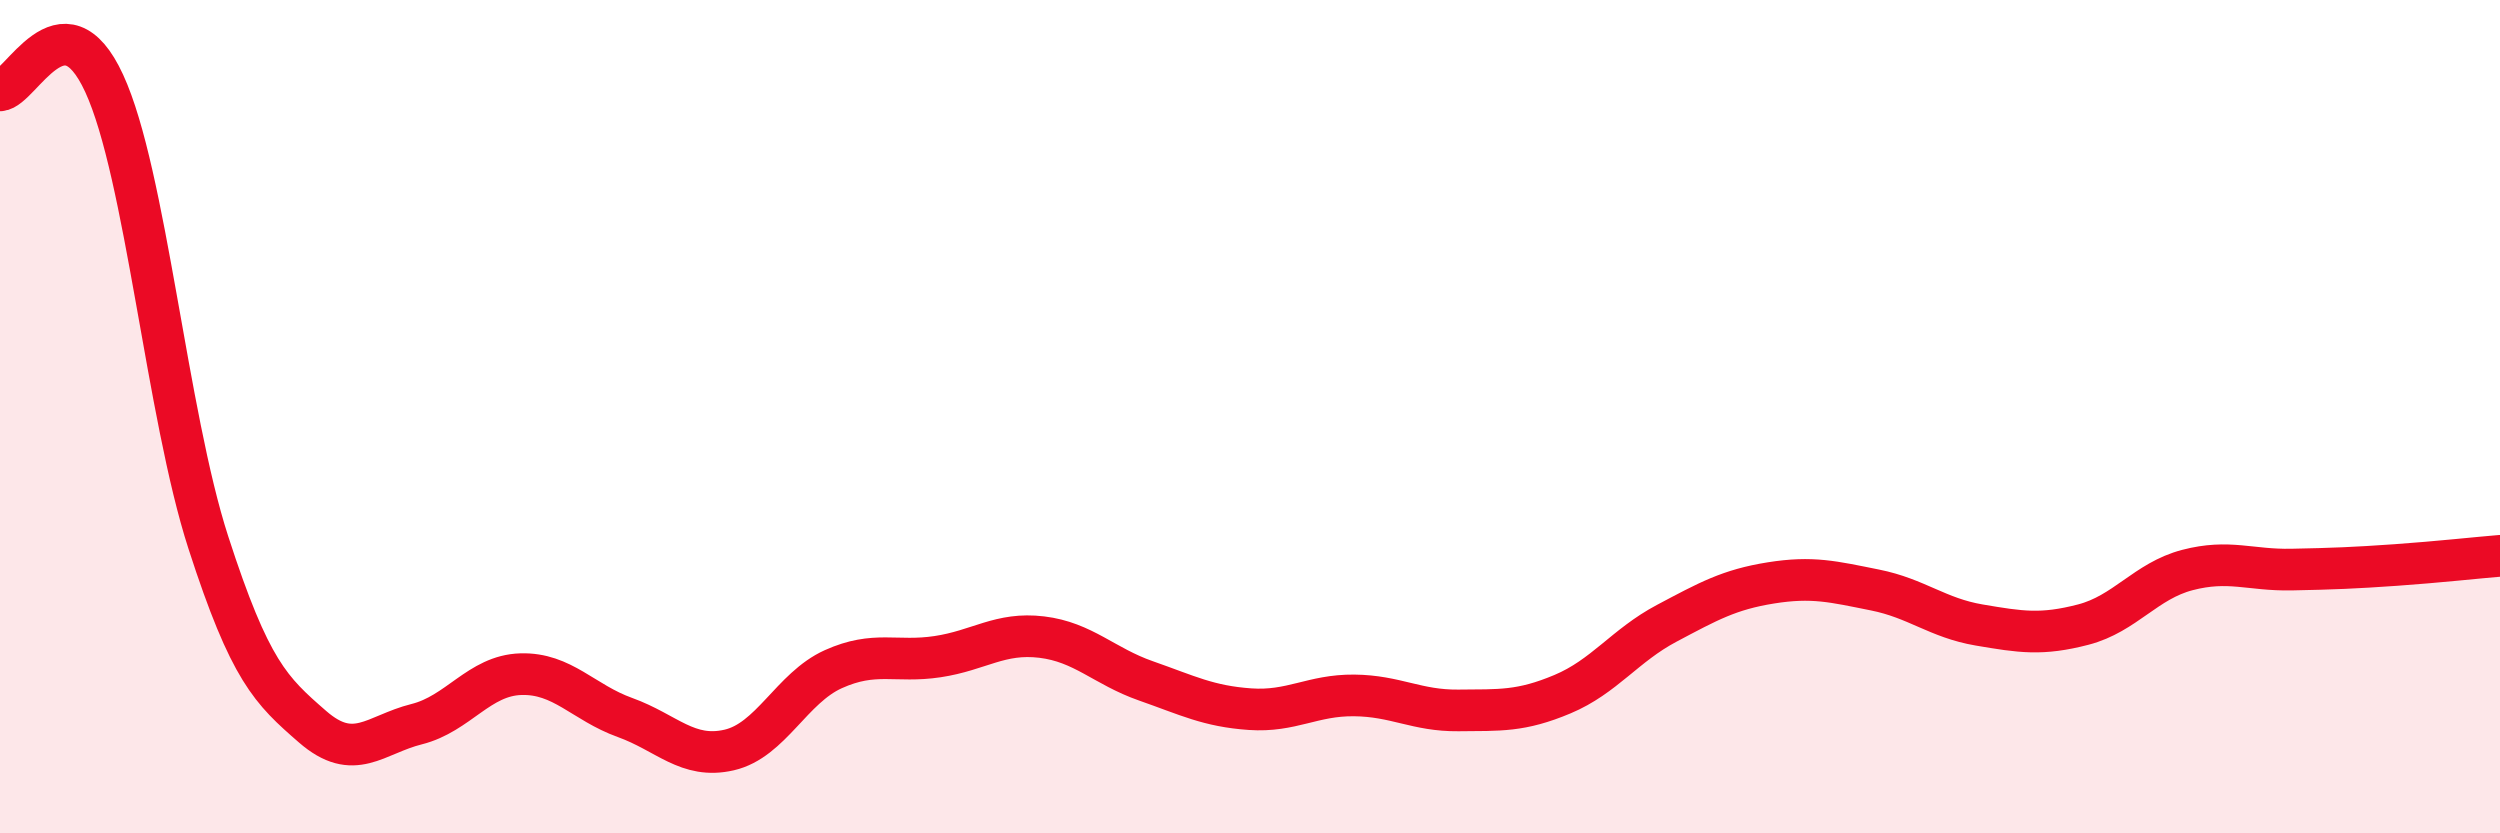
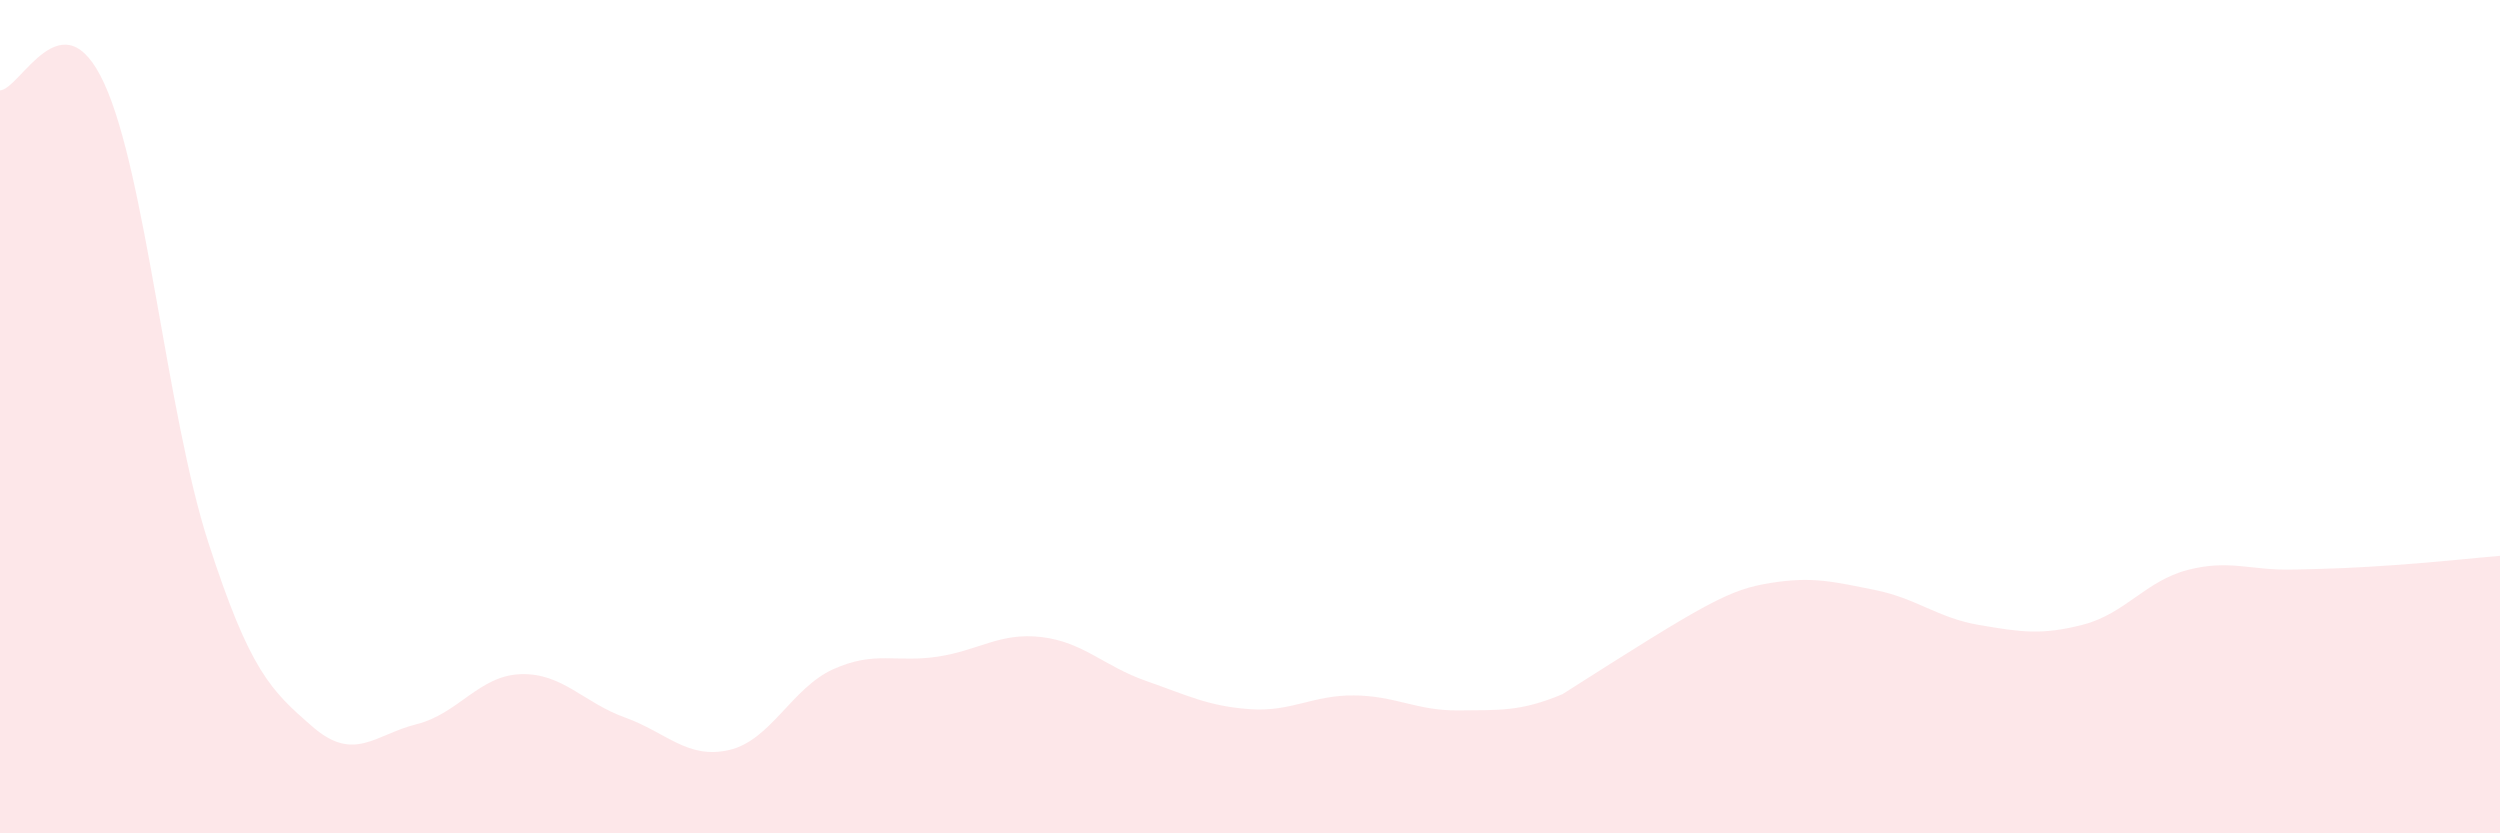
<svg xmlns="http://www.w3.org/2000/svg" width="60" height="20" viewBox="0 0 60 20">
-   <path d="M 0,2.17 C 0.5,2.14 1.5,-0.17 2.5,2 C 3.5,4.17 4,9.93 5,13.02 C 6,16.11 6.5,16.57 7.5,17.44 C 8.5,18.31 9,17.63 10,17.38 C 11,17.13 11.5,16.21 12.5,16.18 C 13.5,16.15 14,16.86 15,17.22 C 16,17.58 16.5,18.23 17.5,18 C 18.5,17.77 19,16.51 20,16.06 C 21,15.61 21.5,15.91 22.5,15.76 C 23.5,15.61 24,15.17 25,15.29 C 26,15.41 26.5,15.99 27.5,16.34 C 28.5,16.69 29,16.95 30,17.02 C 31,17.09 31.5,16.68 32.5,16.69 C 33.5,16.7 34,17.06 35,17.05 C 36,17.04 36.5,17.08 37.5,16.66 C 38.5,16.24 39,15.49 40,14.96 C 41,14.43 41.5,14.15 42.5,13.99 C 43.5,13.83 44,13.96 45,14.16 C 46,14.36 46.5,14.83 47.5,15 C 48.5,15.17 49,15.25 50,14.99 C 51,14.73 51.5,13.94 52.5,13.68 C 53.5,13.42 54,13.69 55,13.67 C 56,13.65 56.5,13.63 57.5,13.56 C 58.5,13.49 59.5,13.38 60,13.34L60 20L0 20Z" fill="#EB0A25" opacity="0.1" stroke-linecap="round" stroke-linejoin="round" />
-   <path d="M 0,2.17 C 0.5,2.14 1.5,-0.17 2.5,2 C 3.5,4.17 4,9.93 5,13.02 C 6,16.11 6.5,16.57 7.5,17.44 C 8.5,18.31 9,17.63 10,17.38 C 11,17.13 11.5,16.21 12.5,16.18 C 13.5,16.15 14,16.86 15,17.22 C 16,17.58 16.5,18.23 17.5,18 C 18.5,17.77 19,16.51 20,16.06 C 21,15.61 21.5,15.91 22.5,15.76 C 23.5,15.61 24,15.17 25,15.29 C 26,15.41 26.5,15.99 27.5,16.34 C 28.5,16.69 29,16.95 30,17.02 C 31,17.09 31.5,16.68 32.5,16.69 C 33.5,16.7 34,17.06 35,17.05 C 36,17.04 36.5,17.08 37.5,16.66 C 38.5,16.24 39,15.49 40,14.96 C 41,14.43 41.5,14.15 42.5,13.99 C 43.5,13.83 44,13.96 45,14.16 C 46,14.36 46.5,14.83 47.5,15 C 48.5,15.17 49,15.25 50,14.99 C 51,14.73 51.5,13.94 52.5,13.68 C 53.5,13.42 54,13.69 55,13.67 C 56,13.65 56.5,13.63 57.5,13.56 C 58.5,13.49 59.5,13.38 60,13.34" stroke="#EB0A25" stroke-width="1" fill="none" stroke-linecap="round" stroke-linejoin="round" />
+   <path d="M 0,2.17 C 0.5,2.14 1.5,-0.17 2.5,2 C 3.5,4.17 4,9.93 5,13.02 C 6,16.11 6.5,16.57 7.5,17.44 C 8.5,18.31 9,17.63 10,17.38 C 11,17.13 11.5,16.21 12.5,16.18 C 13.5,16.15 14,16.86 15,17.22 C 16,17.58 16.5,18.23 17.5,18 C 18.5,17.77 19,16.51 20,16.06 C 21,15.61 21.5,15.91 22.5,15.76 C 23.5,15.61 24,15.17 25,15.29 C 26,15.41 26.5,15.99 27.5,16.34 C 28.5,16.69 29,16.95 30,17.02 C 31,17.09 31.5,16.68 32.5,16.69 C 33.5,16.7 34,17.06 35,17.05 C 36,17.04 36.5,17.08 37.5,16.66 C 41,14.43 41.5,14.15 42.5,13.99 C 43.5,13.83 44,13.96 45,14.16 C 46,14.36 46.5,14.83 47.5,15 C 48.5,15.17 49,15.25 50,14.99 C 51,14.73 51.5,13.94 52.5,13.68 C 53.5,13.42 54,13.69 55,13.67 C 56,13.65 56.5,13.63 57.5,13.56 C 58.5,13.49 59.5,13.38 60,13.34L60 20L0 20Z" fill="#EB0A25" opacity="0.1" stroke-linecap="round" stroke-linejoin="round" />
</svg>